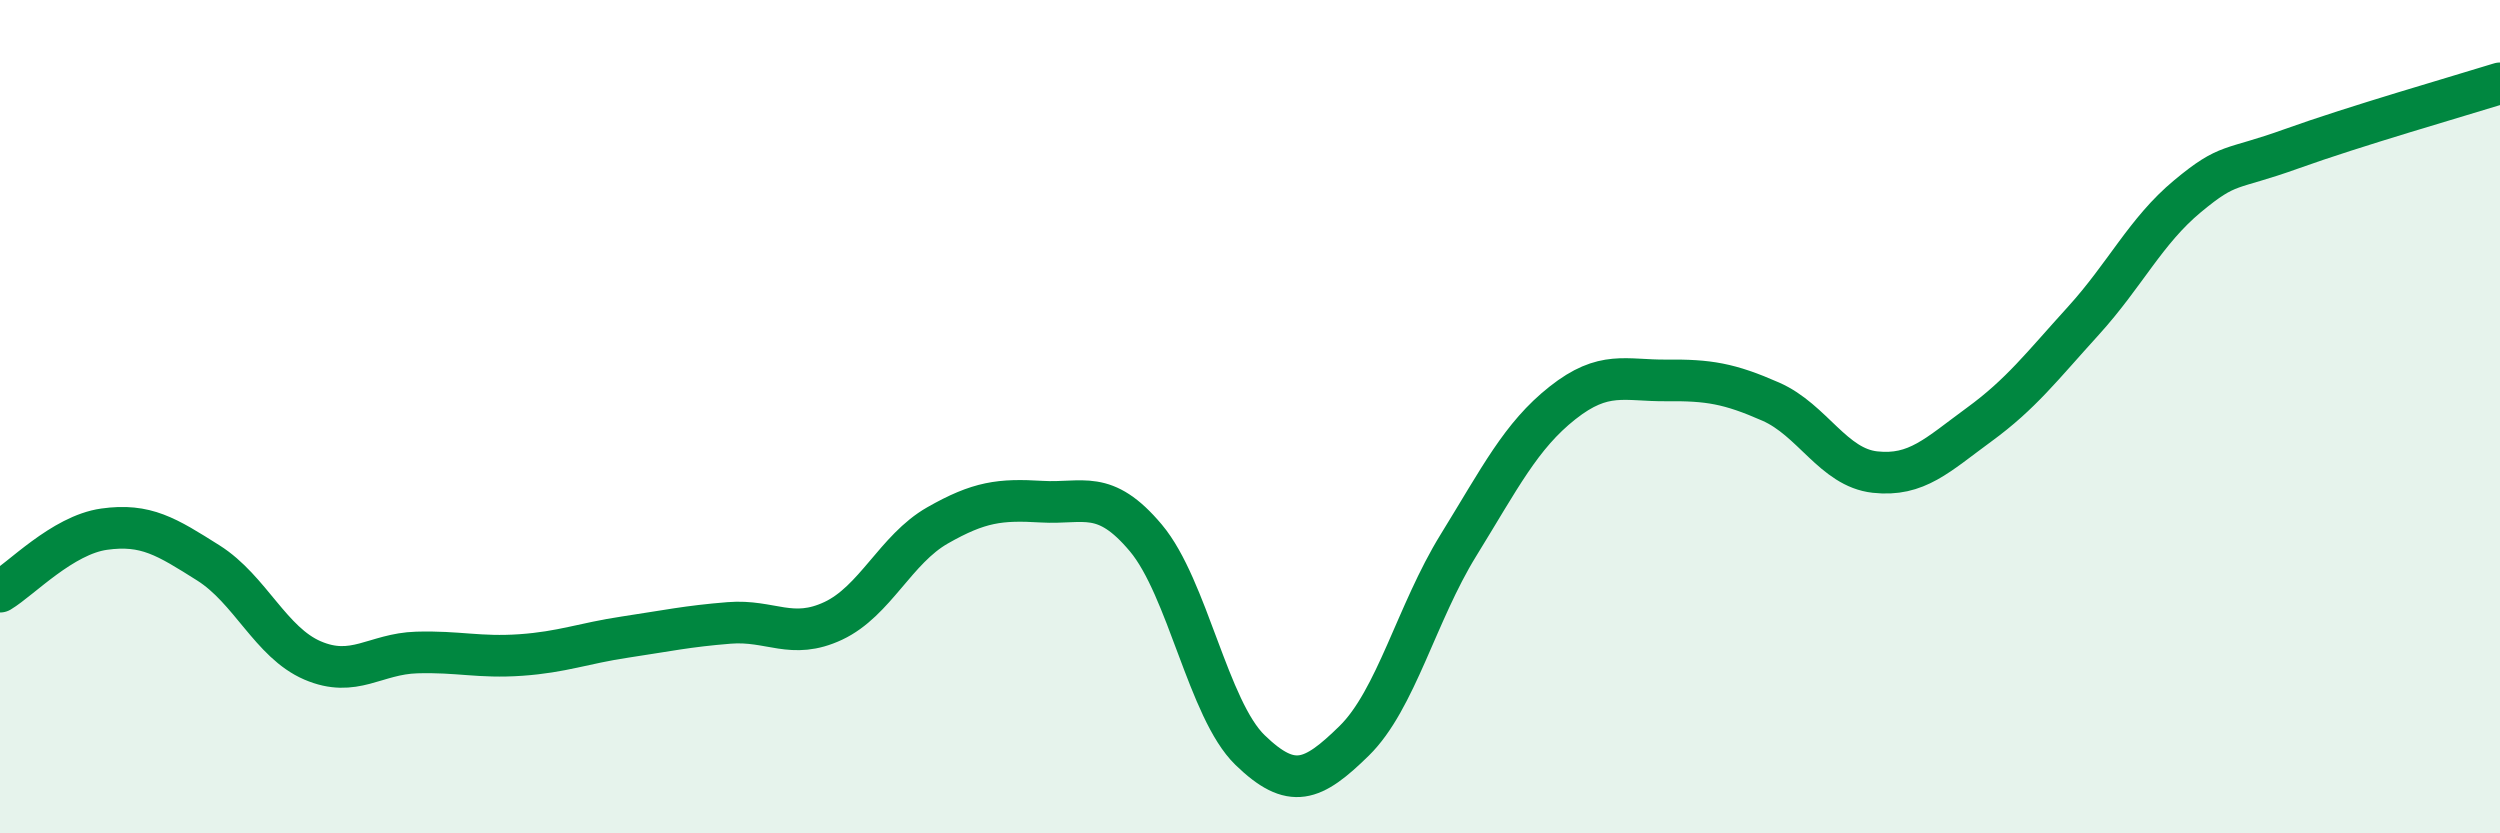
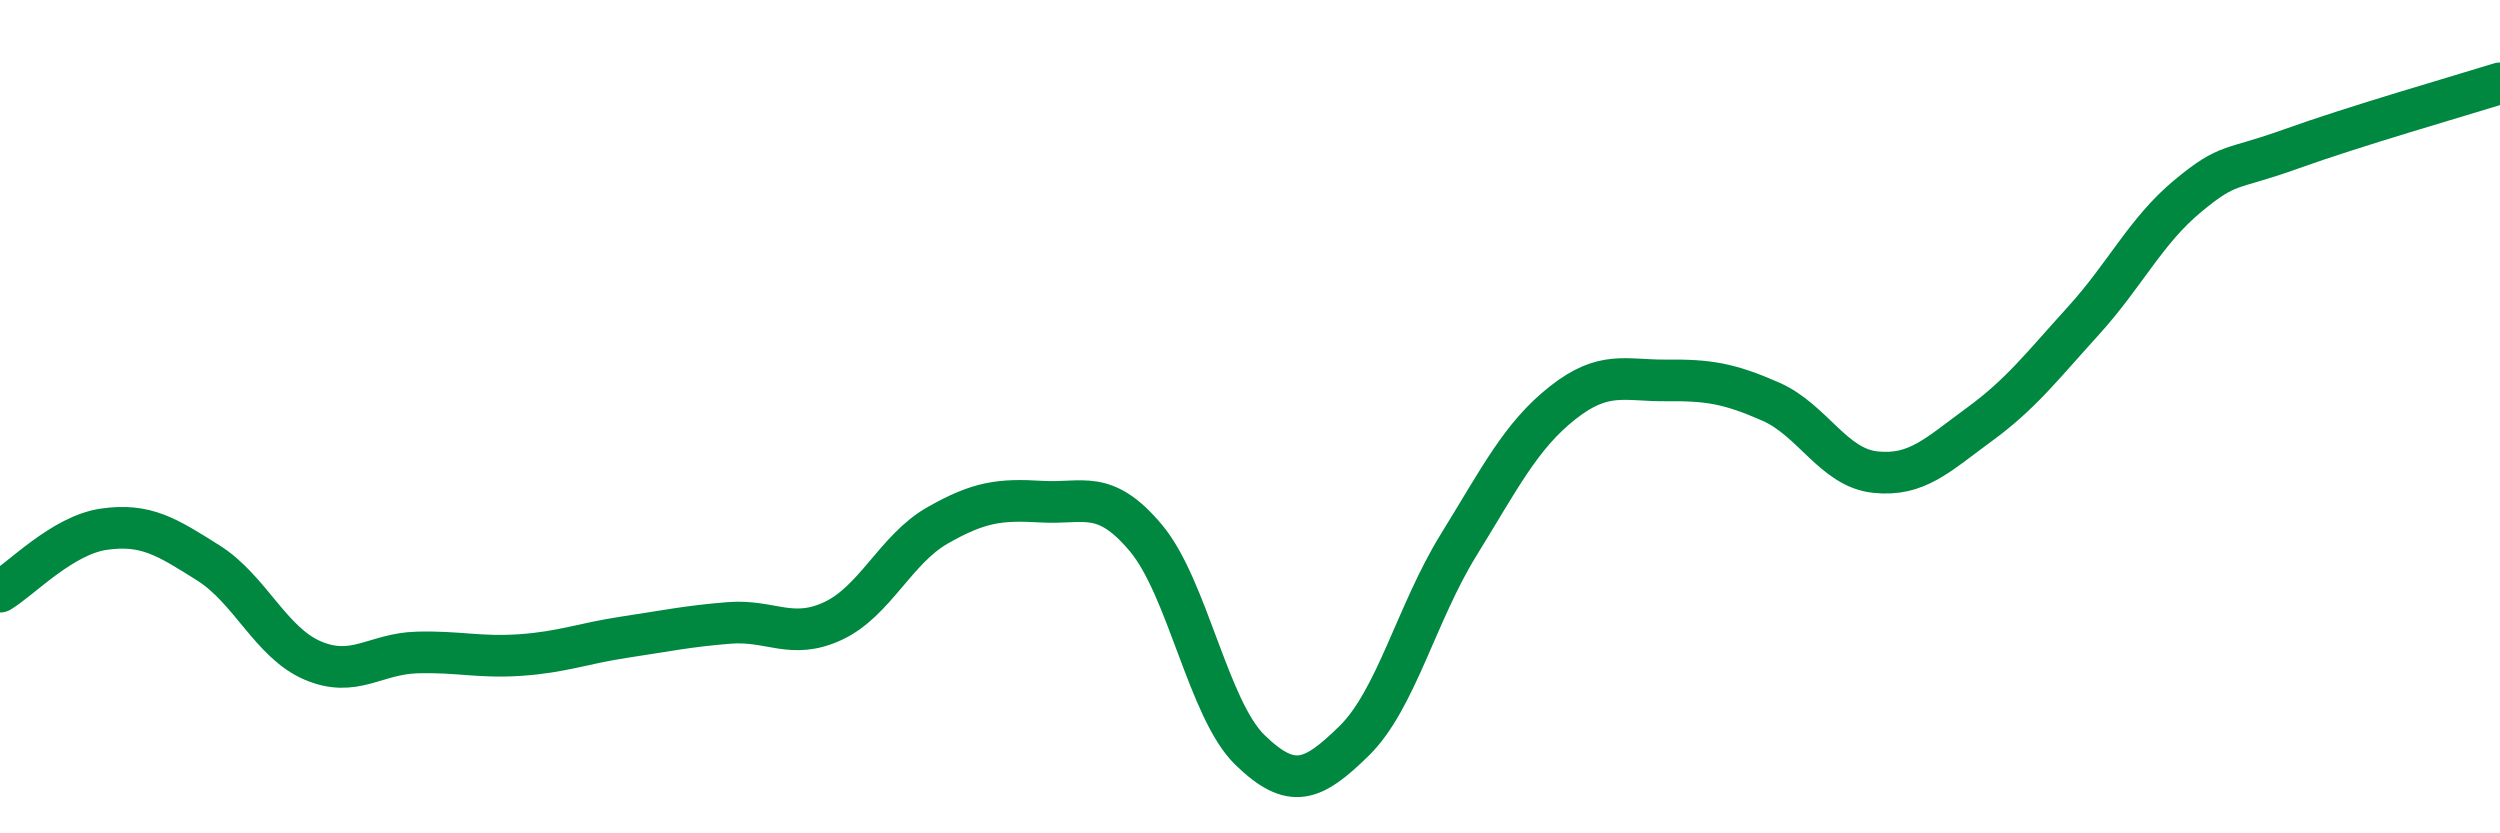
<svg xmlns="http://www.w3.org/2000/svg" width="60" height="20" viewBox="0 0 60 20">
-   <path d="M 0,14.2 C 0.5,13.9 1.5,12.84 2.5,12.7 C 3.5,12.56 4,12.88 5,13.51 C 6,14.14 6.5,15.42 7.5,15.85 C 8.5,16.28 9,15.69 10,15.66 C 11,15.63 11.5,15.79 12.5,15.72 C 13.5,15.65 14,15.44 15,15.29 C 16,15.14 16.5,15.03 17.5,14.95 C 18.5,14.87 19,15.37 20,14.9 C 21,14.43 21.5,13.18 22.5,12.61 C 23.5,12.04 24,11.98 25,12.04 C 26,12.1 26.5,11.72 27.5,12.91 C 28.5,14.1 29,17.03 30,18 C 31,18.97 31.5,18.76 32.5,17.78 C 33.5,16.8 34,14.71 35,13.09 C 36,11.47 36.5,10.46 37.5,9.67 C 38.5,8.88 39,9.14 40,9.13 C 41,9.12 41.5,9.2 42.5,9.64 C 43.5,10.08 44,11.22 45,11.33 C 46,11.44 46.5,10.92 47.5,10.19 C 48.5,9.46 49,8.8 50,7.7 C 51,6.6 51.5,5.54 52.5,4.71 C 53.5,3.88 53.5,4.11 55,3.57 C 56.5,3.03 59,2.31 60,2L60 20L0 20Z" fill="#008740" opacity="0.1" stroke-linecap="round" stroke-linejoin="round" />
  <path d="M 0,14.2 C 0.5,13.9 1.5,12.84 2.5,12.7 C 3.5,12.56 4,12.88 5,13.51 C 6,14.14 6.5,15.42 7.5,15.85 C 8.5,16.28 9,15.69 10,15.66 C 11,15.63 11.5,15.79 12.5,15.72 C 13.5,15.65 14,15.44 15,15.29 C 16,15.14 16.5,15.03 17.5,14.95 C 18.5,14.87 19,15.37 20,14.9 C 21,14.43 21.5,13.18 22.5,12.61 C 23.5,12.04 24,11.98 25,12.04 C 26,12.1 26.5,11.72 27.5,12.91 C 28.5,14.1 29,17.03 30,18 C 31,18.97 31.5,18.76 32.5,17.78 C 33.5,16.8 34,14.71 35,13.09 C 36,11.47 36.5,10.46 37.5,9.67 C 38.5,8.88 39,9.14 40,9.13 C 41,9.12 41.5,9.2 42.5,9.64 C 43.5,10.08 44,11.22 45,11.33 C 46,11.44 46.5,10.92 47.5,10.19 C 48.5,9.46 49,8.8 50,7.7 C 51,6.6 51.5,5.54 52.5,4.71 C 53.5,3.88 53.5,4.11 55,3.57 C 56.5,3.03 59,2.31 60,2" stroke="#008740" stroke-width="1" fill="none" stroke-linecap="round" stroke-linejoin="round" />
</svg>